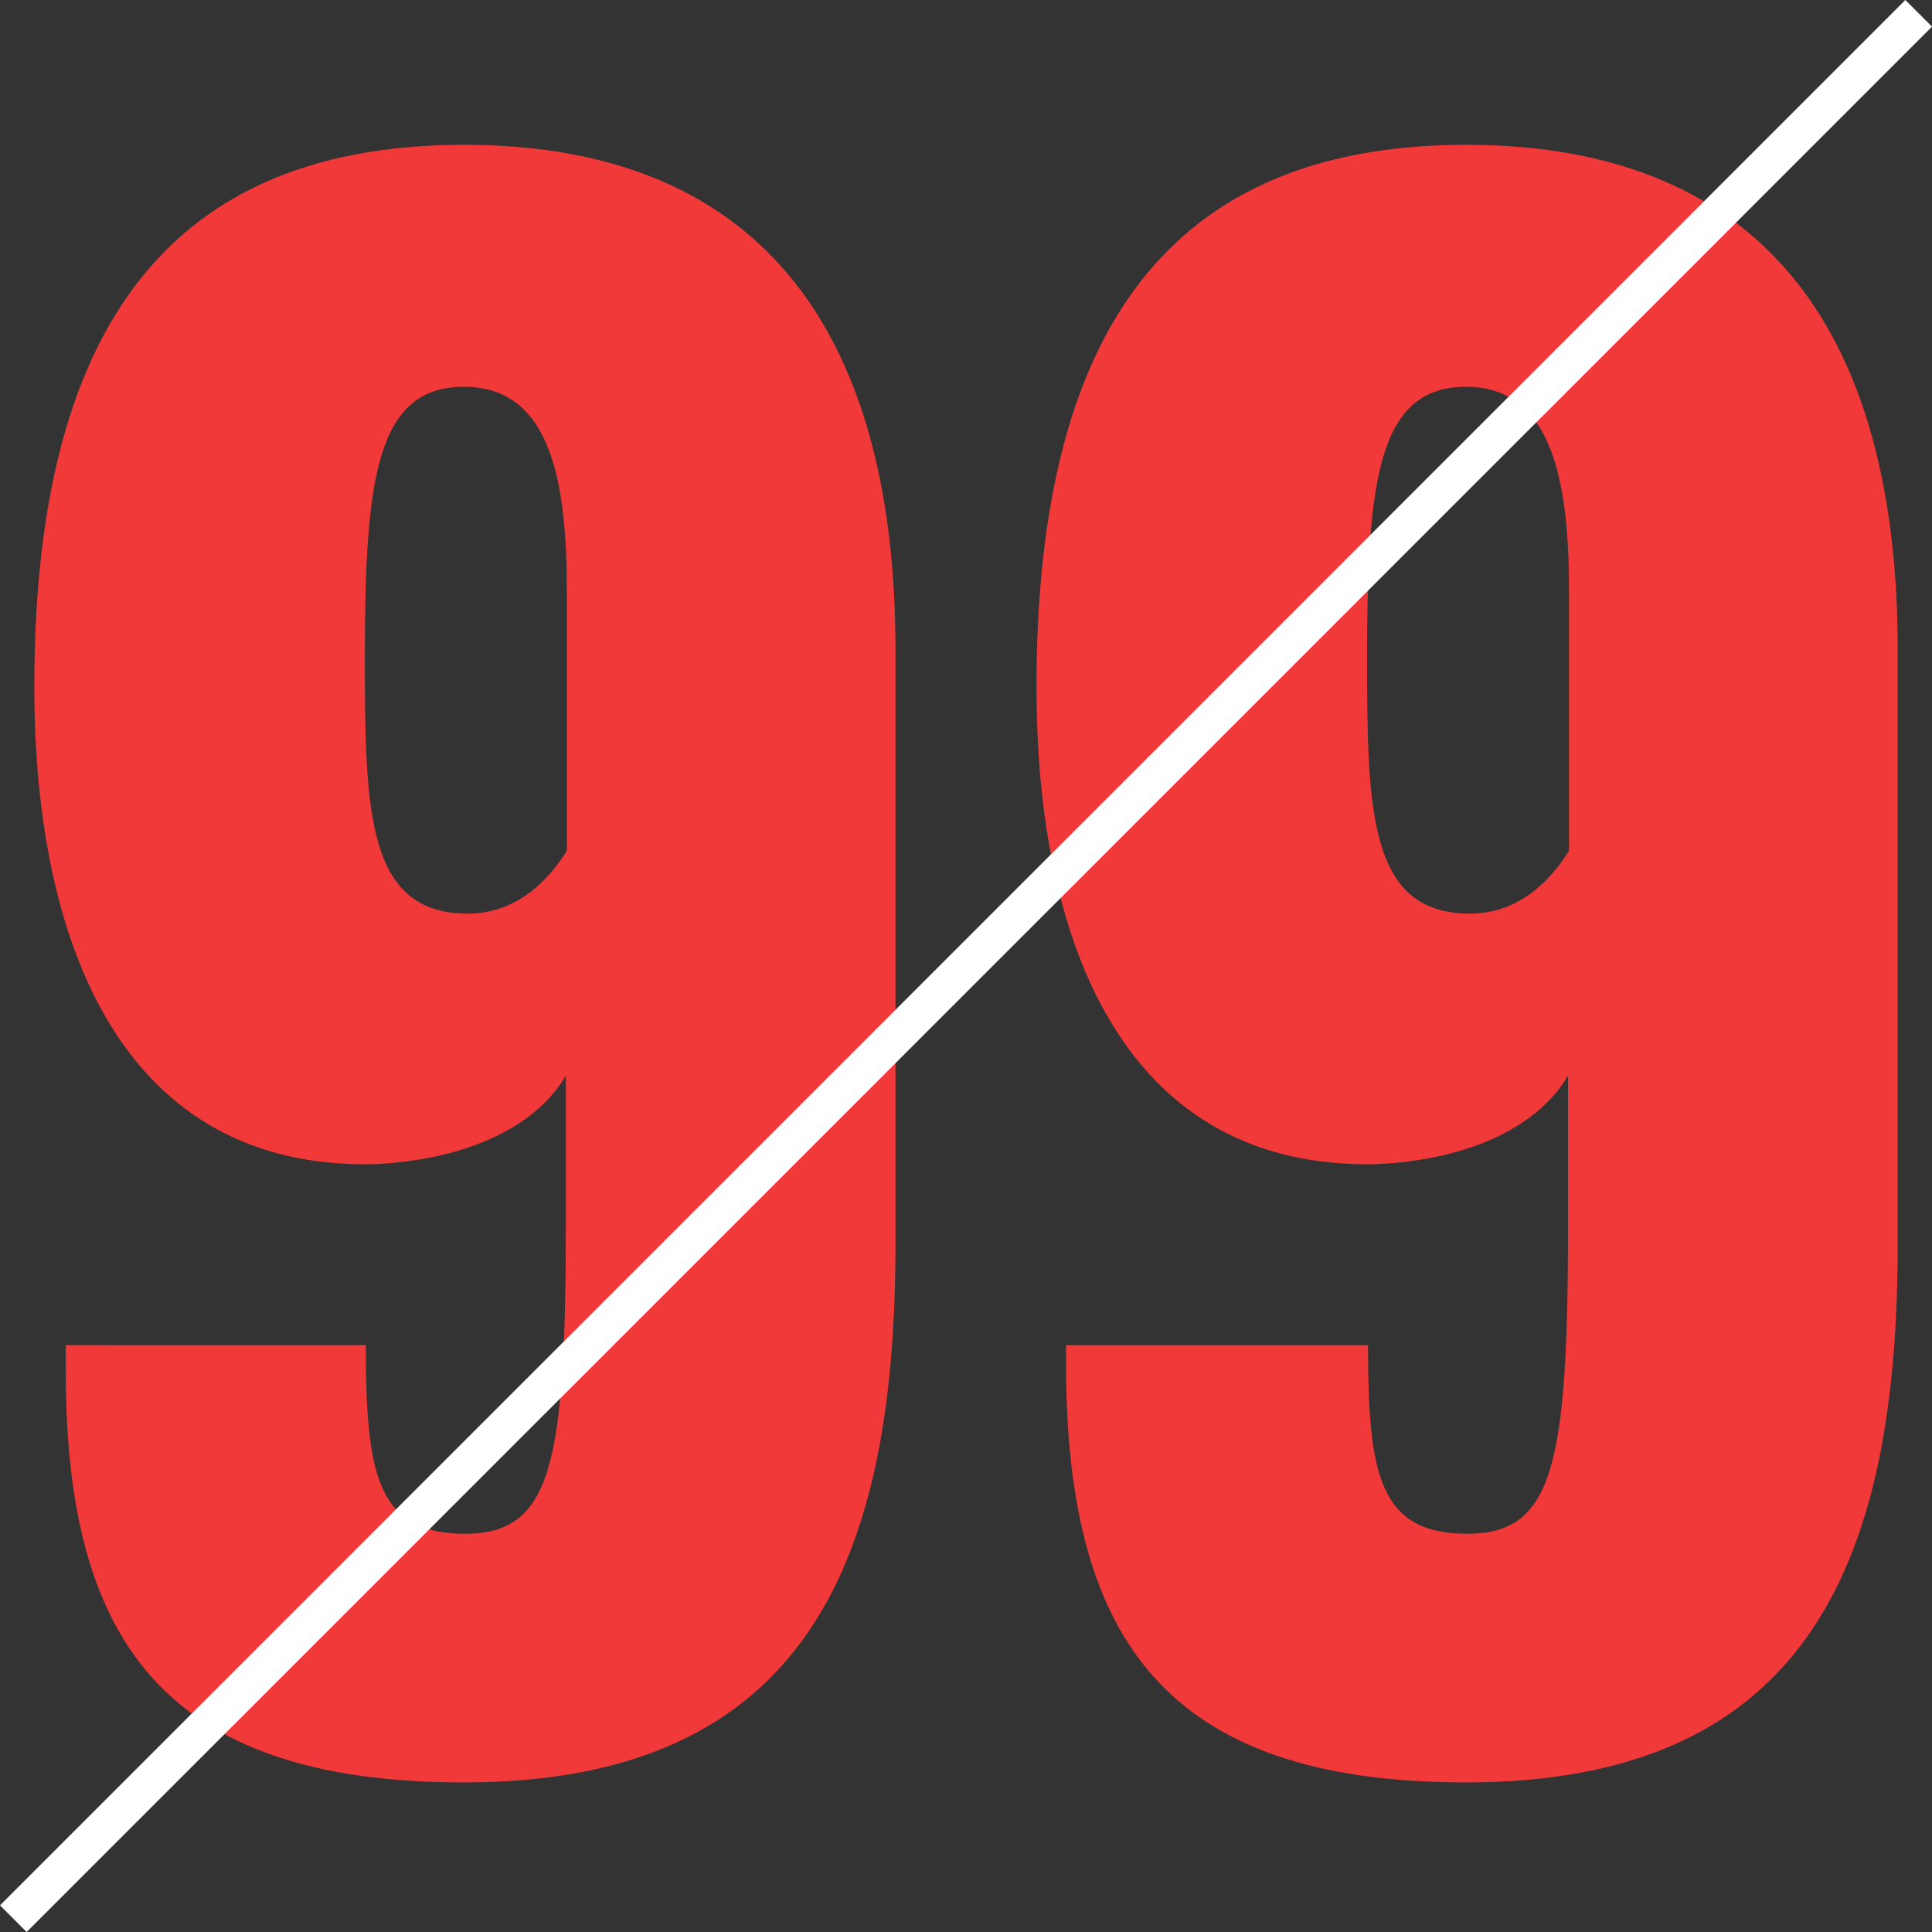
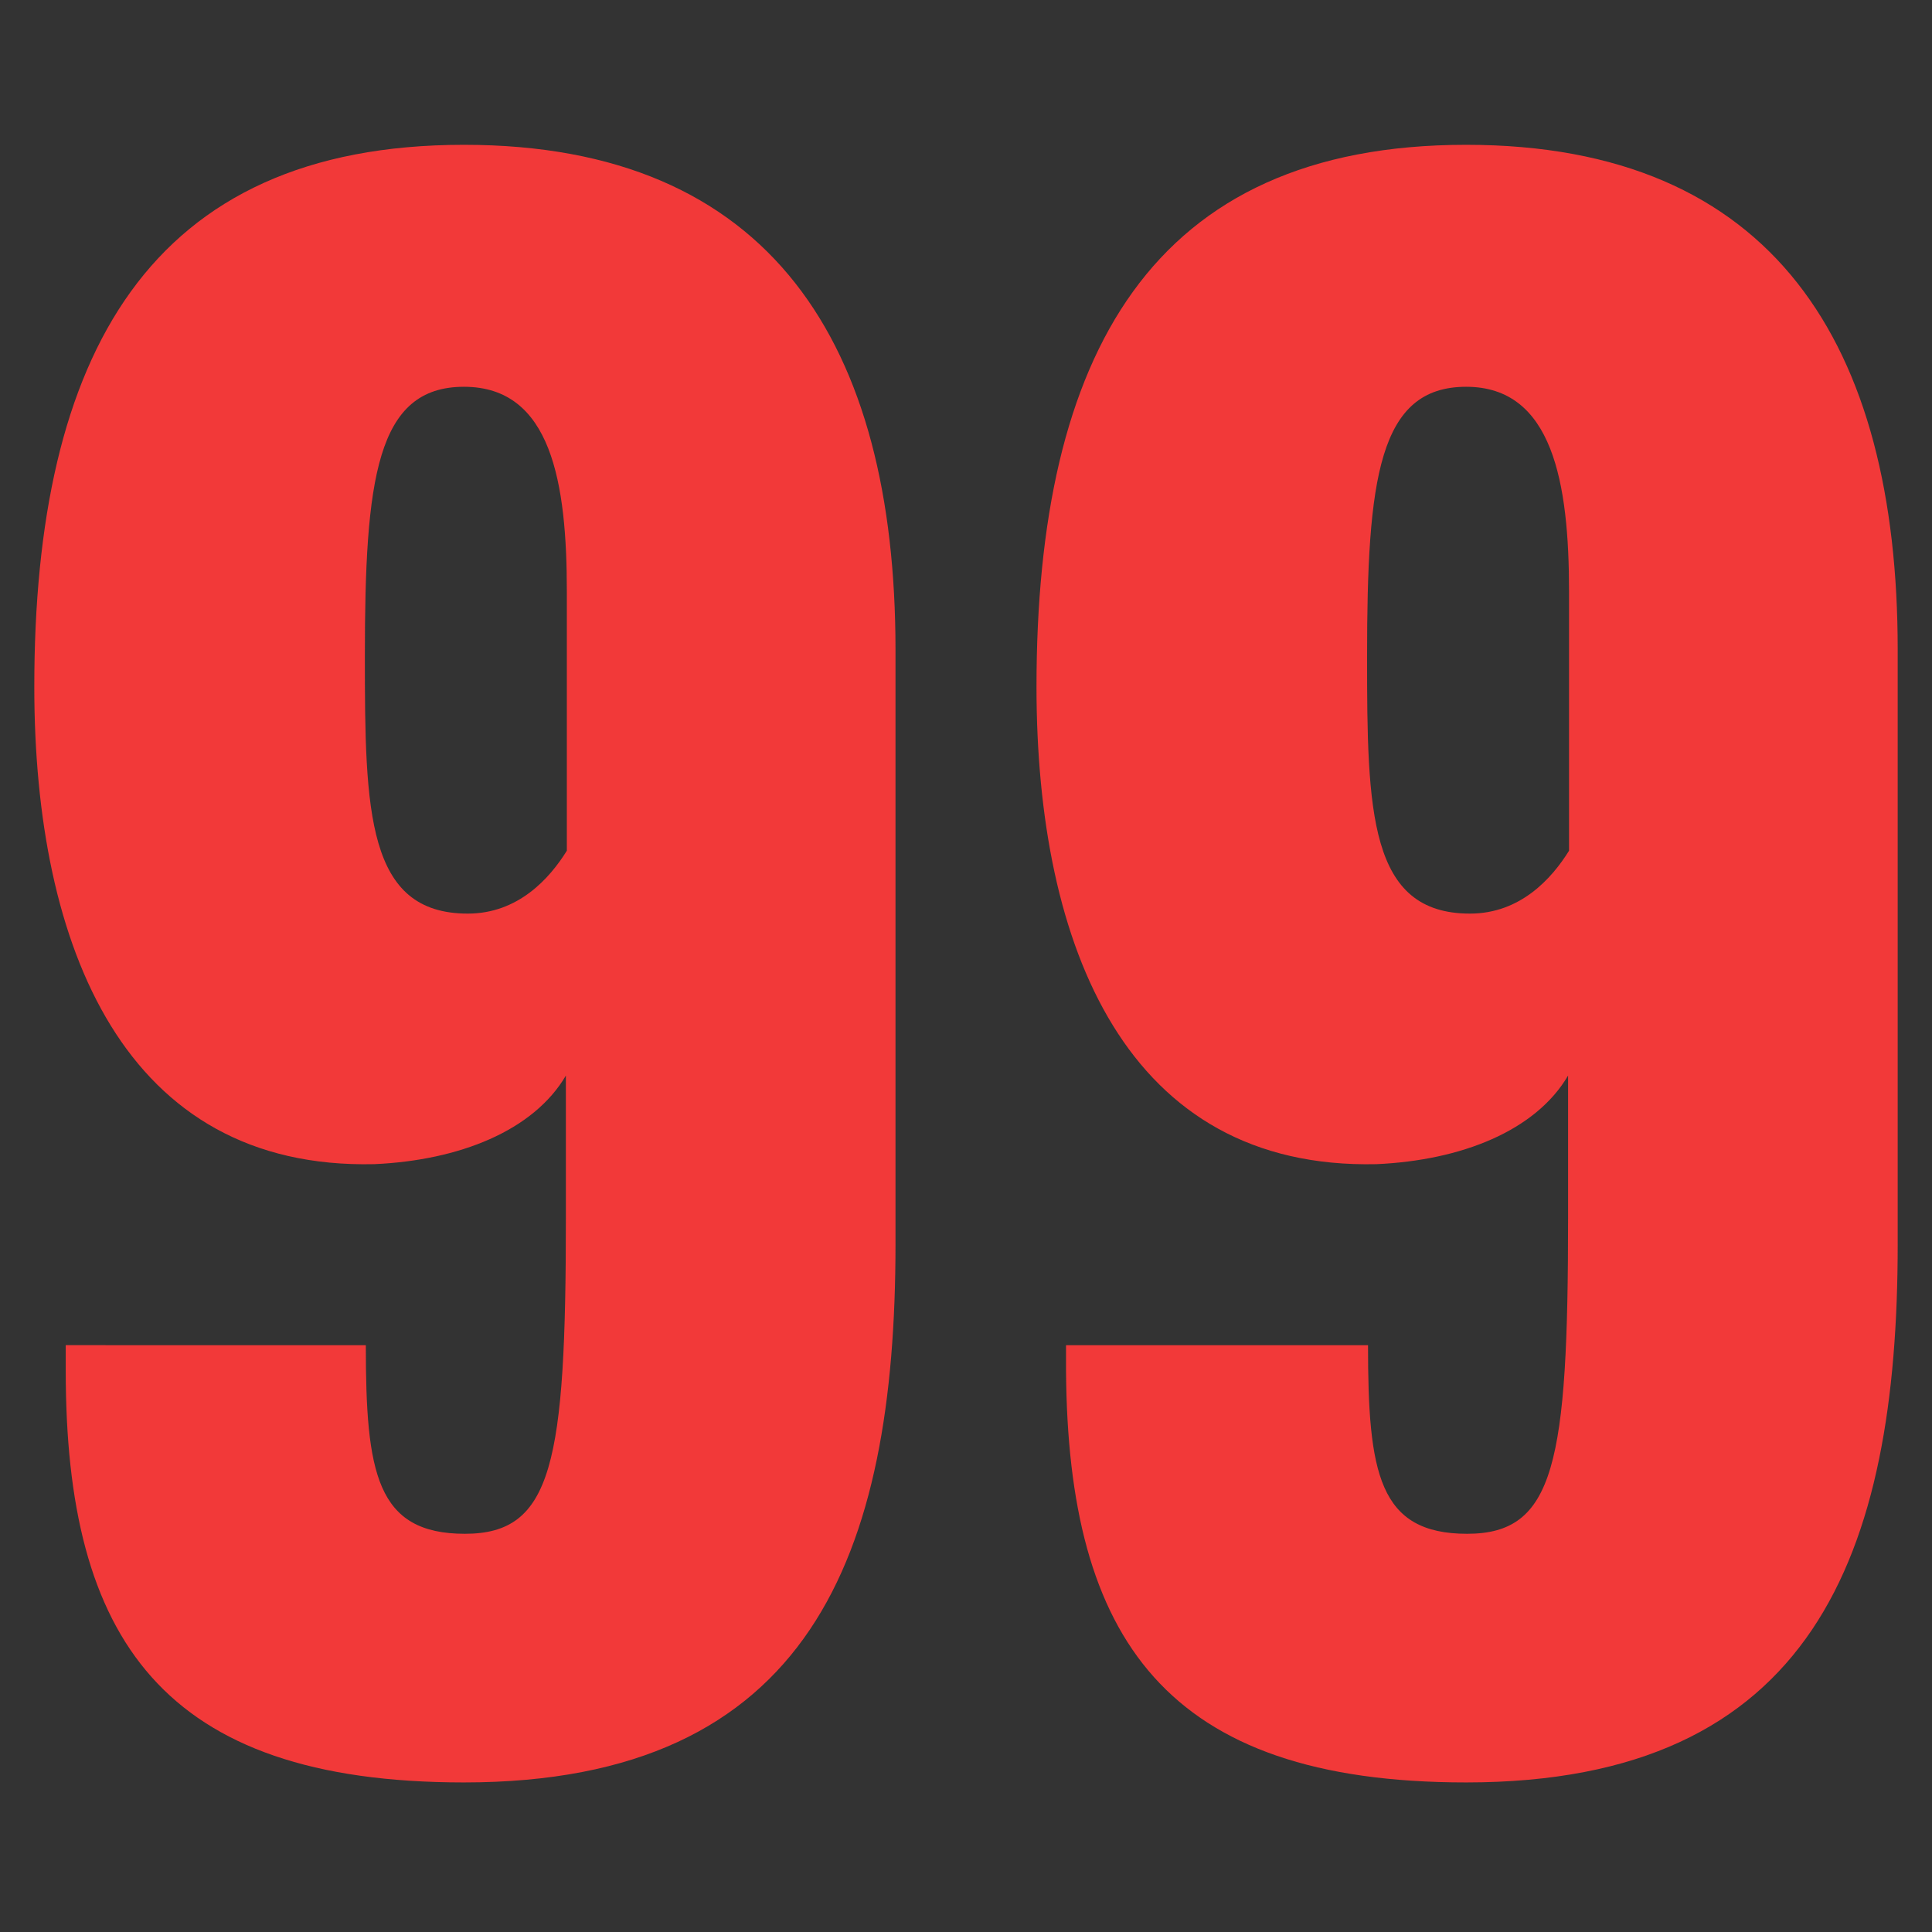
<svg xmlns="http://www.w3.org/2000/svg" version="1.1" id="レイヤー_1" x="0px" y="0px" viewBox="0 0 202.8 202.8" style="enable-background:new 0 0 202.8 202.8;" xml:space="preserve">
  <rect x="0" y="0" width="202.8" height="202.8" fill="#333333" stroke="none" />
  <style type="text/css">
	.st0{fill:#F23939;}
	.st1{fill:#FFFFFF;}
</style>
  <g>
    <path id="パス_602" class="st0" d="M48.7,187.1c36.4,0,45.3-23.9,45.3-56.5V68.2c0-32-13-53-45.3-53c-33.1,0-45.1,22.1-45.1,56.9   c0,27.4,9.5,50.7,35.7,50.1c8.9-0.4,16.7-3.5,20.1-9.3v14.9c0,25.8-1.4,33.2-10.6,33.2c-9.3,0-10.4-6.4-10.4-19.8H6.9v2.7   C6.9,172,17,187.1,48.7,187.1z M49.1,95.9c-10.6,0-10.8-10.7-10.8-27c0-18.6,1.2-28.3,10.4-28.3s10.8,10.1,10.8,21.5v27.2   C57.7,92.2,54.4,95.9,49.1,95.9z M153.9,187.1c36.4,0,45.3-23.9,45.3-56.5V68.2c0-32-13-53-45.3-53c-33.1,0-45.1,22.1-45.1,56.9   c0,27.4,9.5,50.7,35.7,50.1c8.9-0.4,16.7-3.5,20.1-9.3v14.9c0,25.8-1.4,33.2-10.6,33.2c-9.3,0-10.4-6.4-10.4-19.8h-31.7v2.7   C112.1,172,122.3,187.1,153.9,187.1z M154.3,95.9c-10.6,0-10.8-10.7-10.8-27c0-18.6,1.2-28.3,10.4-28.3c9.1,0,10.8,10.1,10.8,21.5   v27.2C162.9,92.2,159.6,95.9,154.3,95.9z" />
-     <path id="パス_299" class="st1" d="M2.8,202.8L0,200L200,0l2.8,2.8L2.8,202.8z" />
  </g>
</svg>